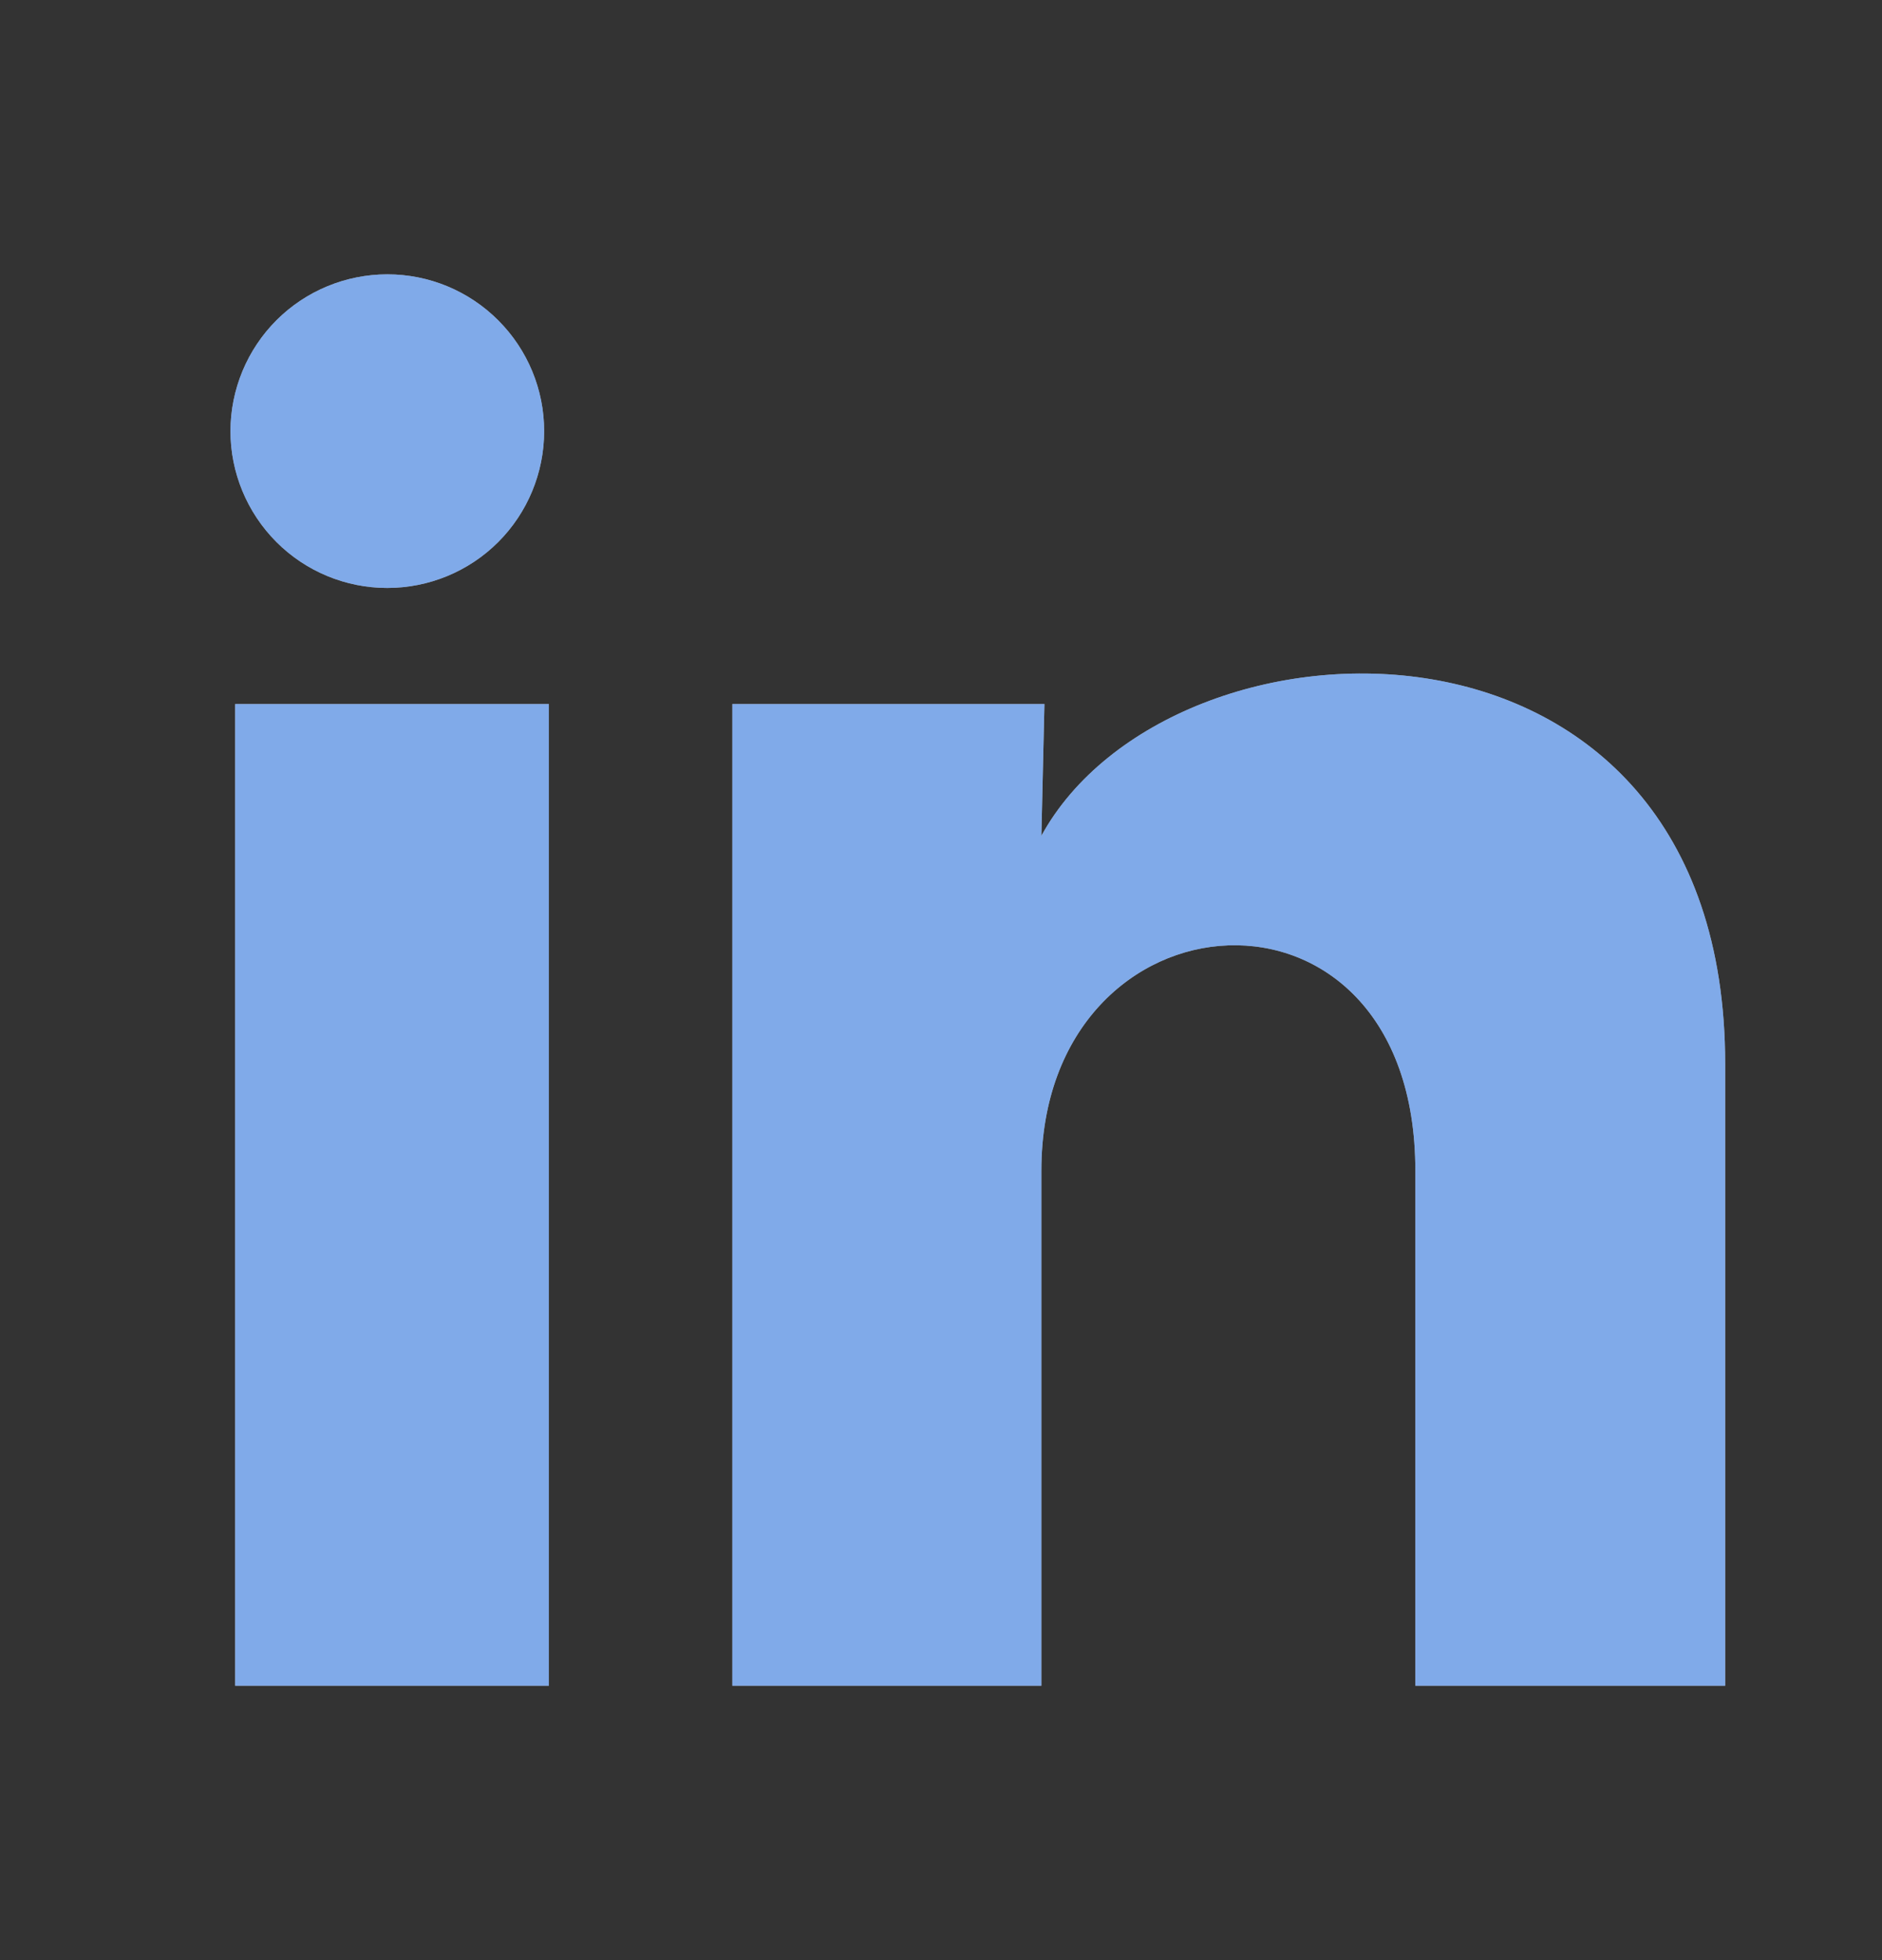
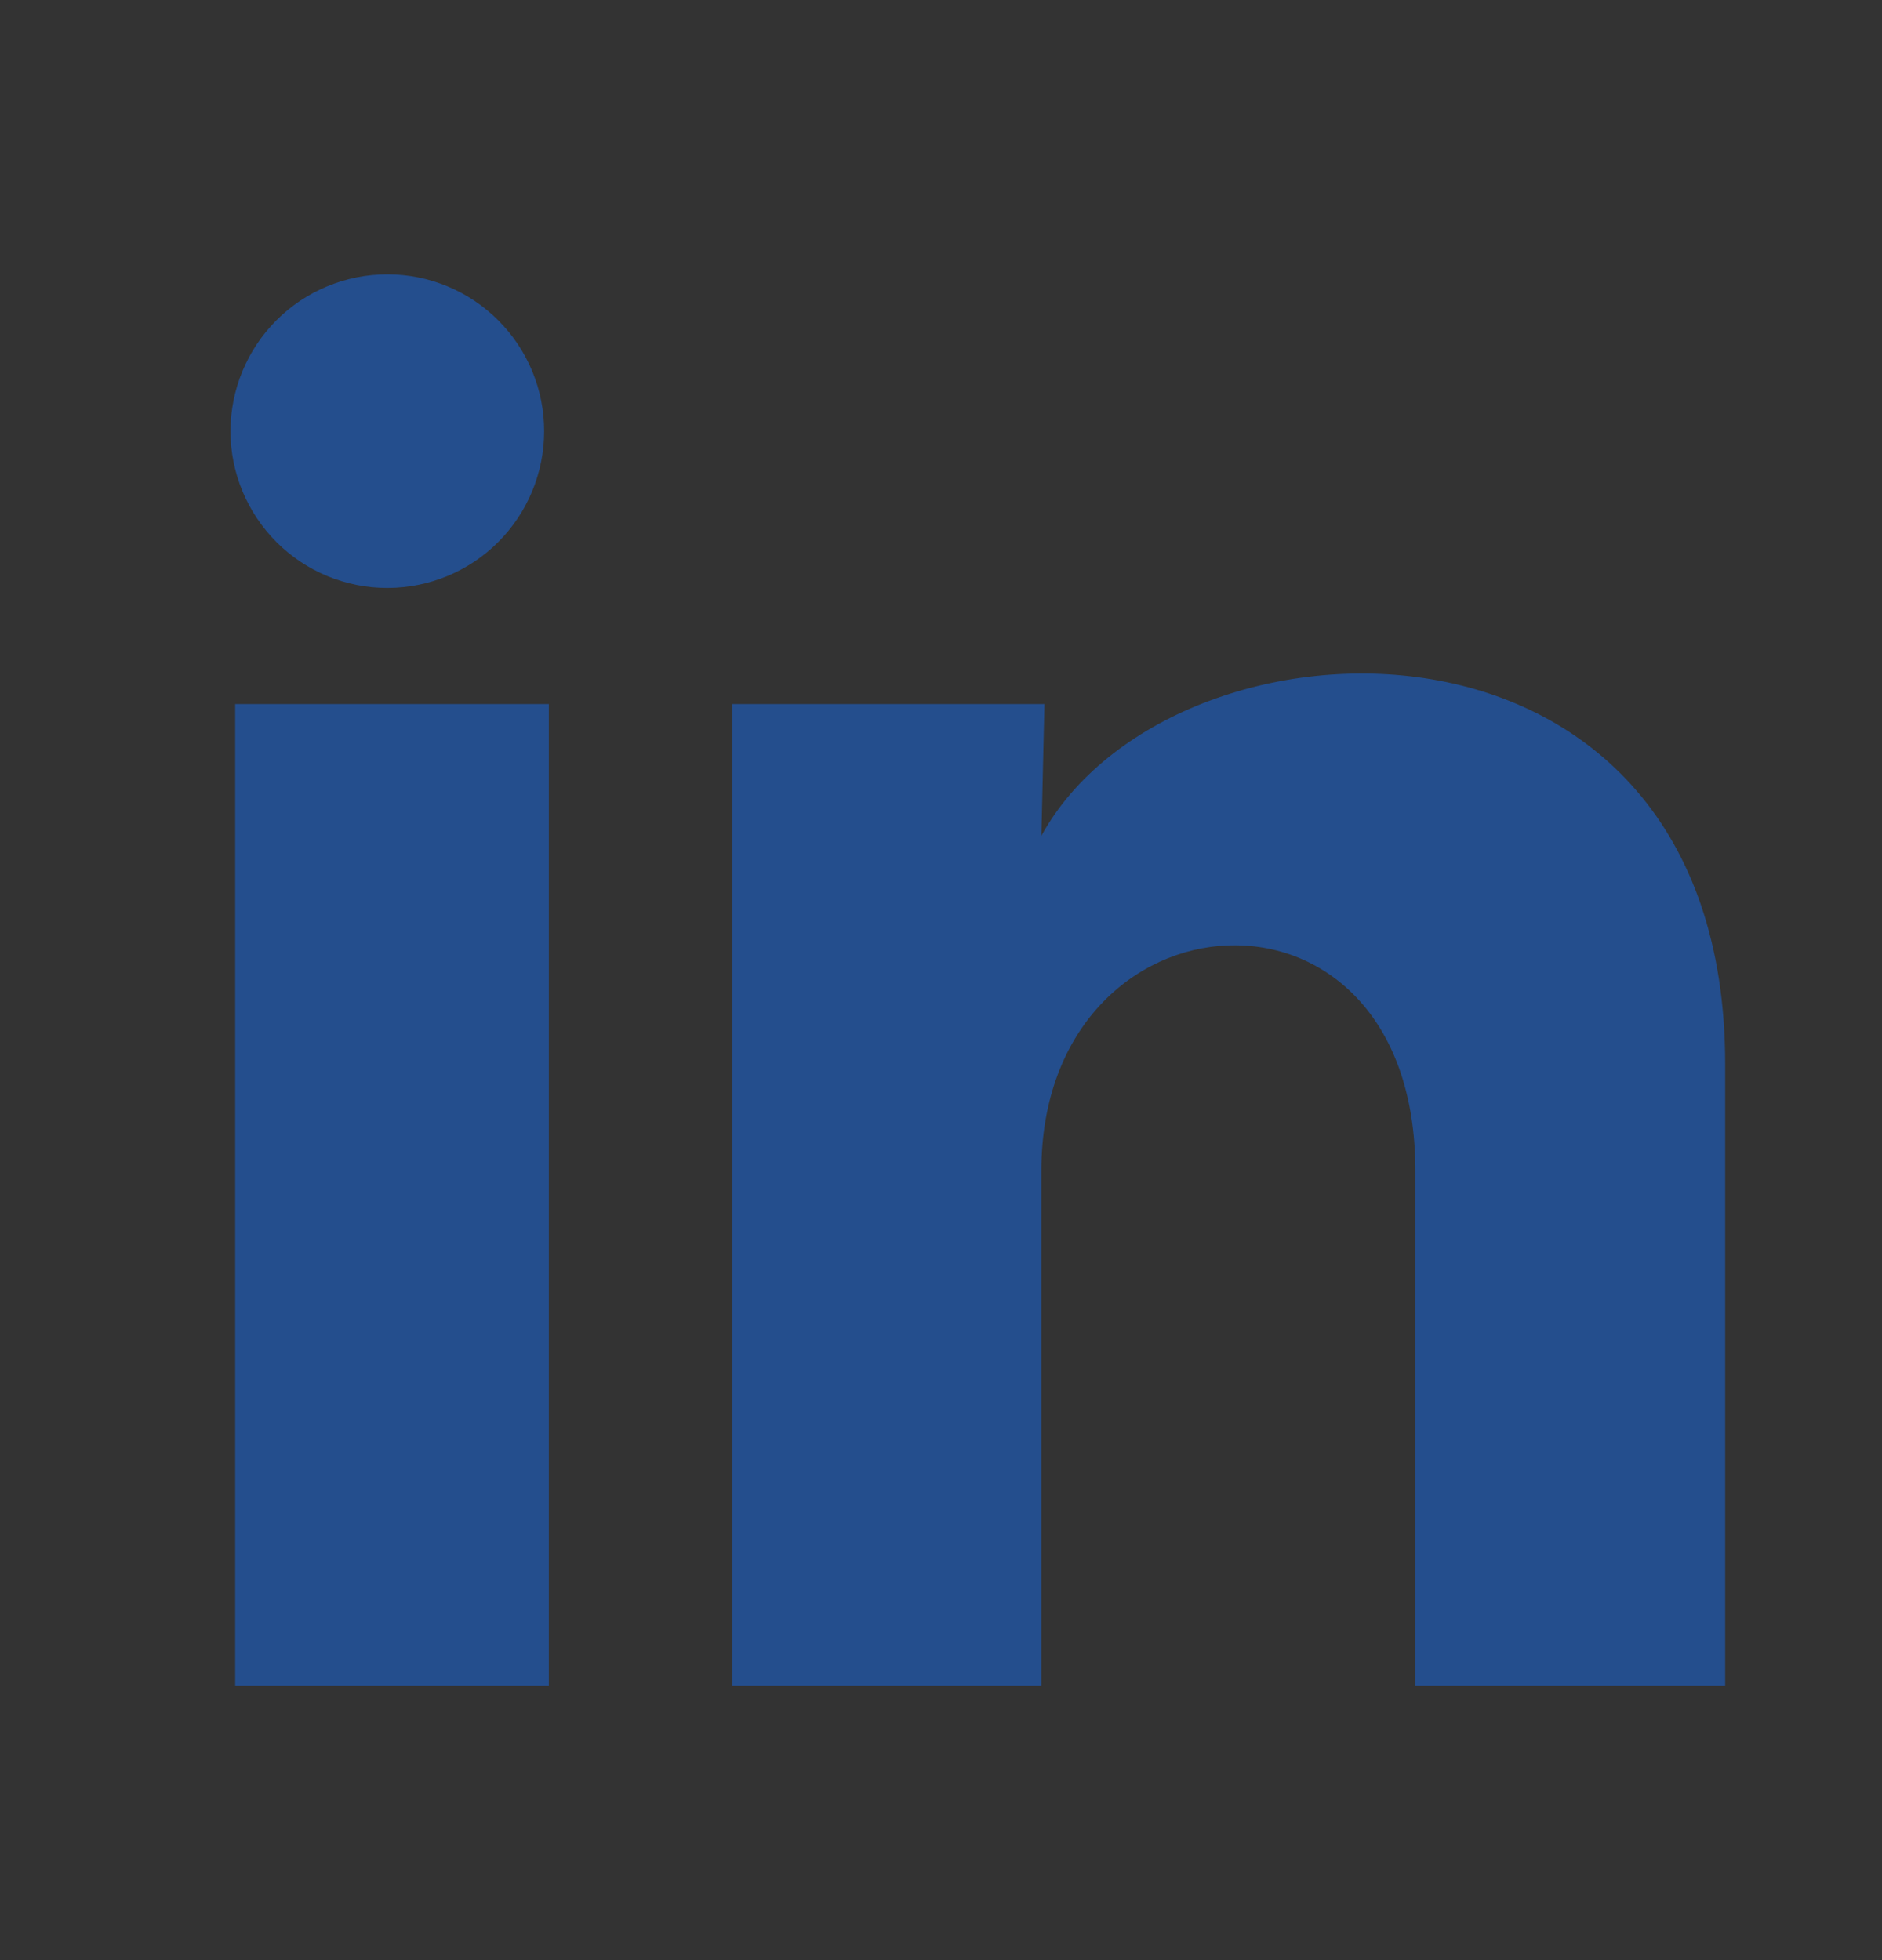
<svg xmlns="http://www.w3.org/2000/svg" width="24" height="25" viewBox="0 0 24 25" fill="none">
  <rect x="0" y="0" width="24" height="25" fill="#333333" stroke="none" />
  <g clip-path="url(#clip0_41_589)">
-     <path d="M6.939 5.5C6.939 6.03 6.728 6.539 6.353 6.914C5.978 7.289 5.469 7.499 4.938 7.499C4.408 7.499 3.899 7.288 3.525 6.913C3.15 6.537 2.939 6.028 2.939 5.498C2.94 4.968 3.151 4.459 3.526 4.084C3.901 3.709 4.41 3.499 4.94 3.499C5.471 3.499 5.979 3.71 6.354 4.086C6.729 4.461 6.94 4.97 6.939 5.5ZM6.999 8.98H2.999V21.5H6.999V8.98ZM13.319 8.98H9.339V21.5H13.28V14.93C13.28 11.27 18.049 10.93 18.049 14.93V21.5H22V13.57C22 7.4 14.94 7.63 13.28 10.66L13.319 8.98Z" fill="white" />
    <path d="M6.939 5.5C6.939 6.03 6.728 6.539 6.353 6.914C5.978 7.289 5.469 7.499 4.938 7.499C4.408 7.499 3.899 7.288 3.525 6.913C3.15 6.537 2.939 6.028 2.939 5.498C2.94 4.968 3.151 4.459 3.526 4.084C3.901 3.709 4.41 3.499 4.94 3.499C5.471 3.499 5.979 3.71 6.354 4.086C6.729 4.461 6.94 4.97 6.939 5.5ZM6.999 8.98H2.999V21.5H6.999V8.98ZM13.319 8.98H9.339V21.5H13.28V14.93C13.28 11.27 18.049 10.93 18.049 14.93V21.5H22V13.57C22 7.4 14.94 7.63 13.28 10.66L13.319 8.98Z" fill="#1964D7" fill-opacity="0.55" />
  </g>
  <defs>
    <clipPath id="clip0_41_589">
      <rect width="24" height="24" fill="white" transform="translate(0 0.5)" />
    </clipPath>
  </defs>
</svg>